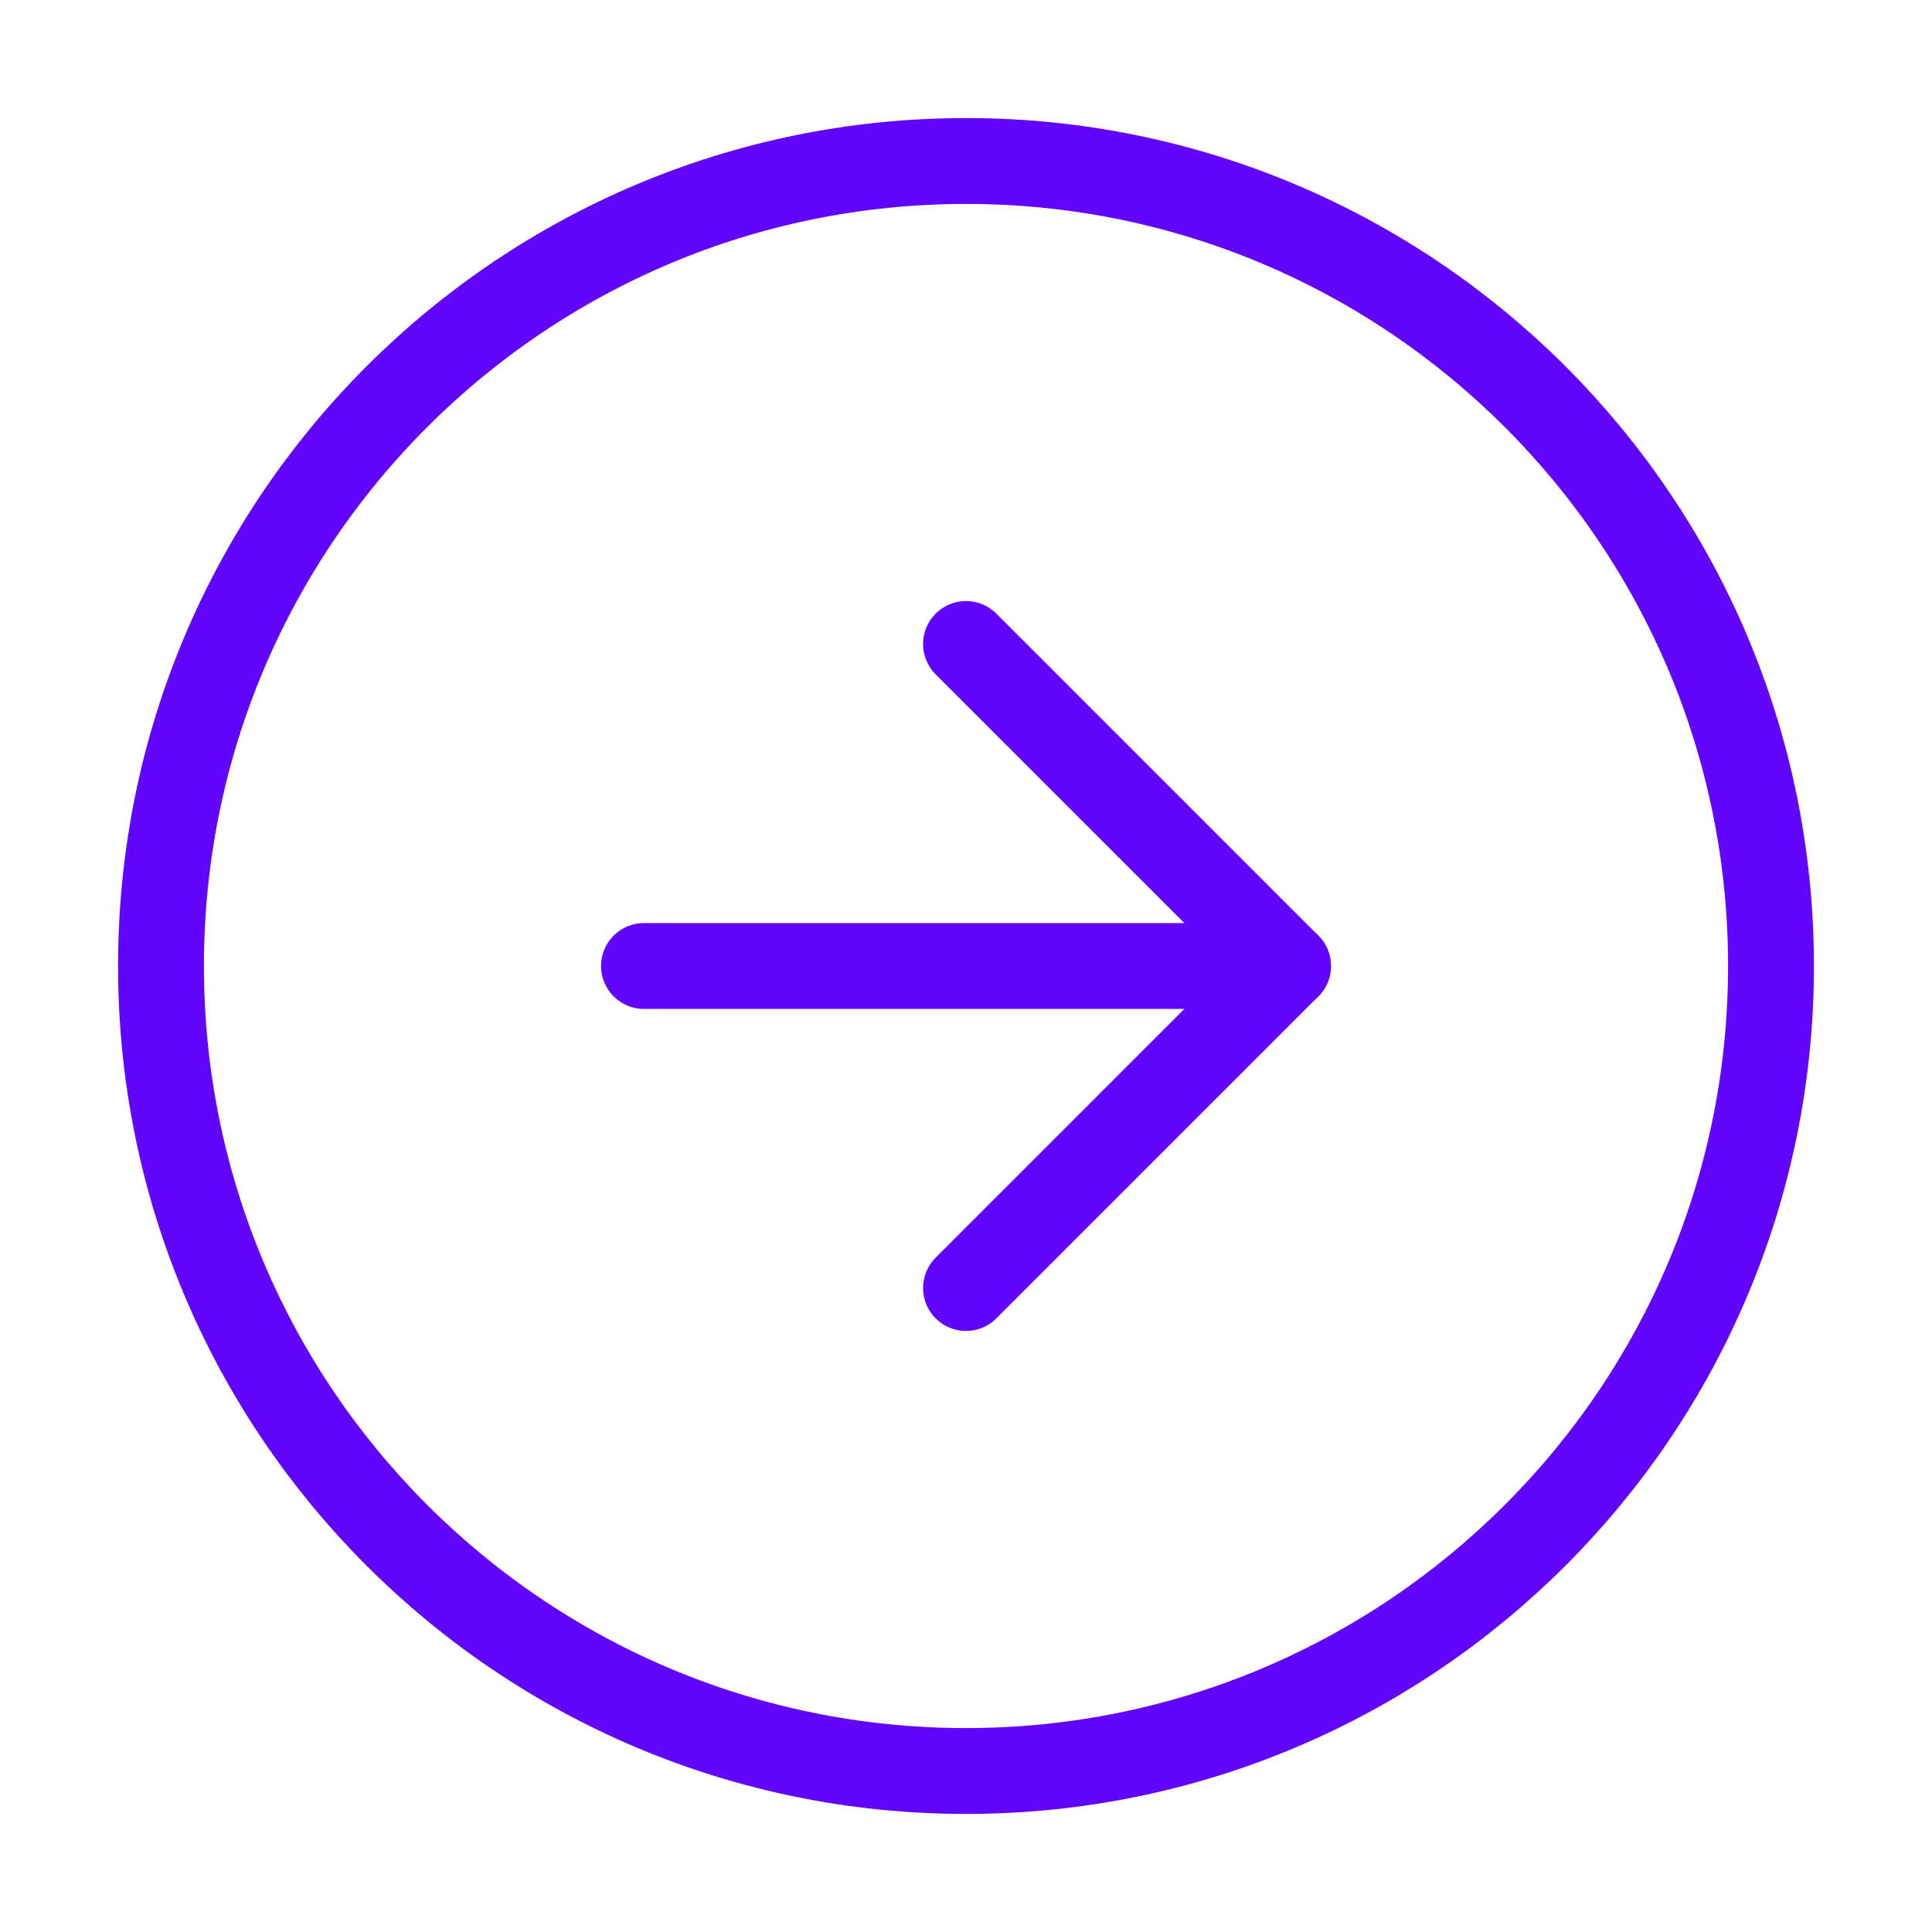
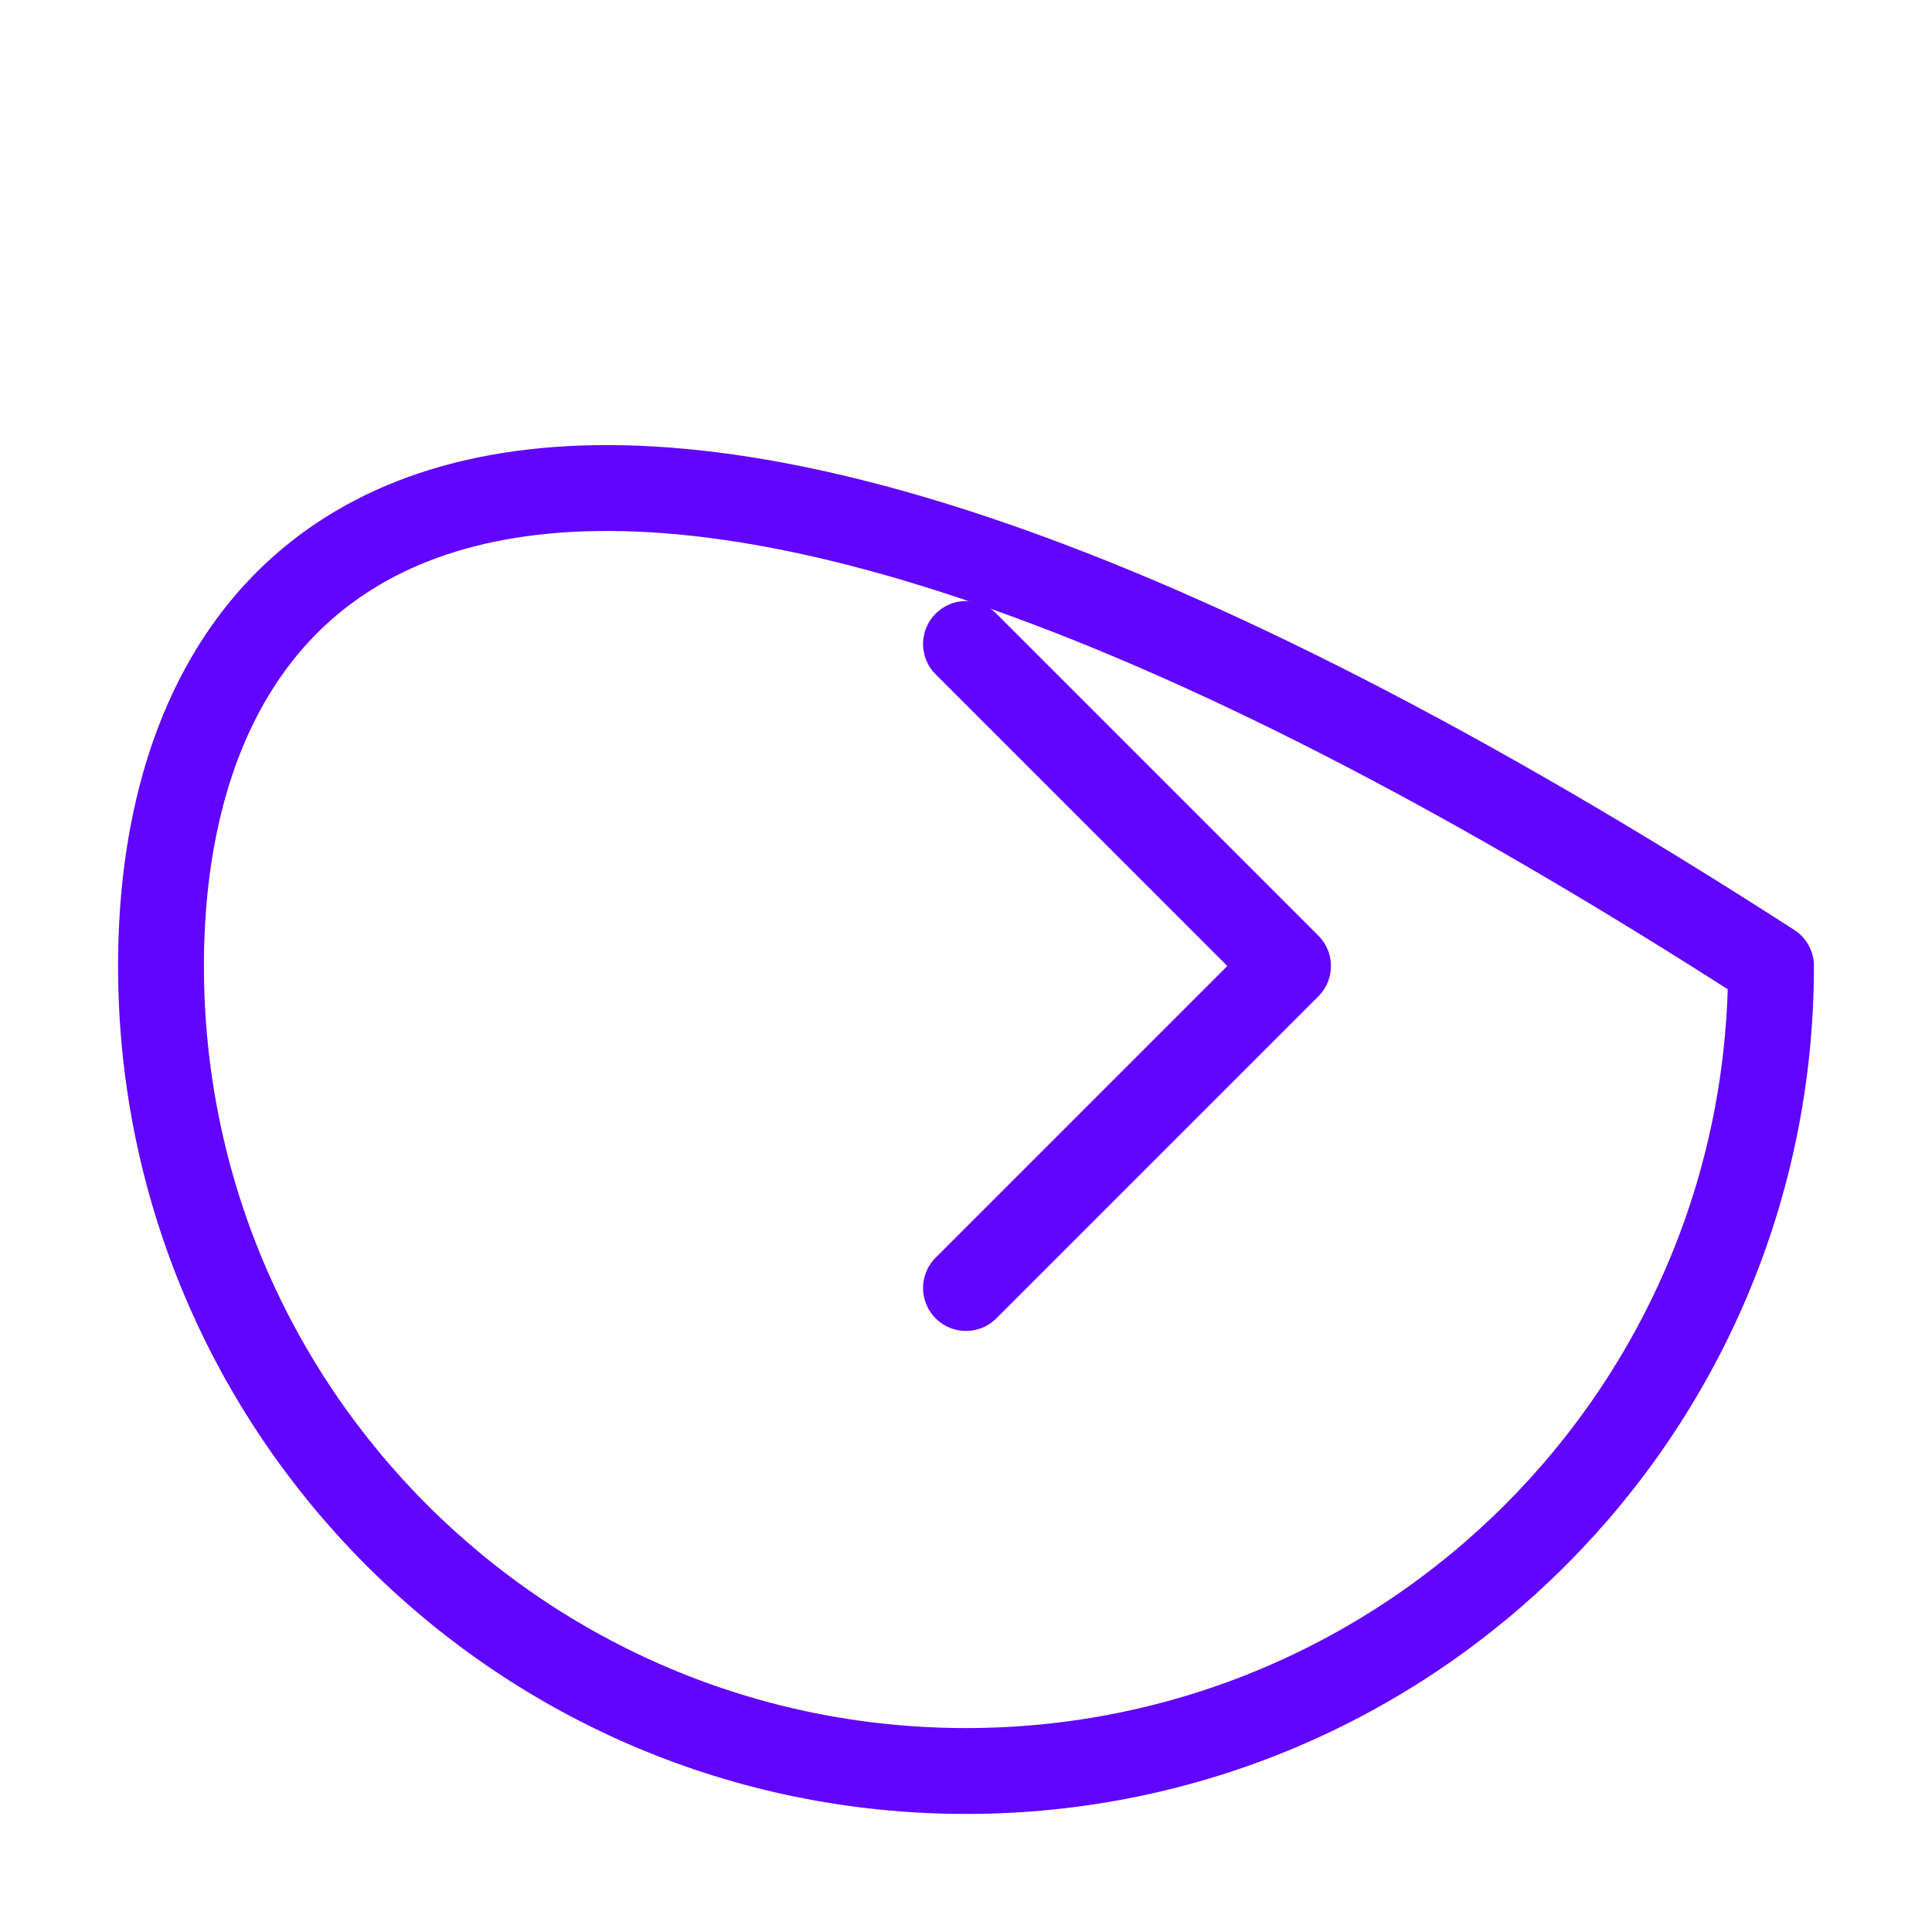
<svg xmlns="http://www.w3.org/2000/svg" width="45" height="45" viewBox="0 0 45 45" fill="none">
-   <path d="M22.5 41.25C32.855 41.25 41.25 32.855 41.25 22.5C41.25 12.145 32.855 3.75 22.5 3.75C12.145 3.75 3.75 12.145 3.75 22.5C3.75 32.855 12.145 41.25 22.5 41.25Z" stroke="#6105FF" stroke-width="2" stroke-linecap="round" stroke-linejoin="round" />
+   <path d="M22.5 41.25C32.855 41.25 41.25 32.855 41.25 22.5C12.145 3.75 3.75 12.145 3.75 22.5C3.75 32.855 12.145 41.25 22.5 41.25Z" stroke="#6105FF" stroke-width="2" stroke-linecap="round" stroke-linejoin="round" />
  <path d="M22.5 30L30 22.5L22.5 15" stroke="#6105FF" stroke-width="2" stroke-linecap="round" stroke-linejoin="round" />
-   <path d="M15 22.5H30" stroke="#6105FF" stroke-width="2" stroke-linecap="round" stroke-linejoin="round" />
</svg>